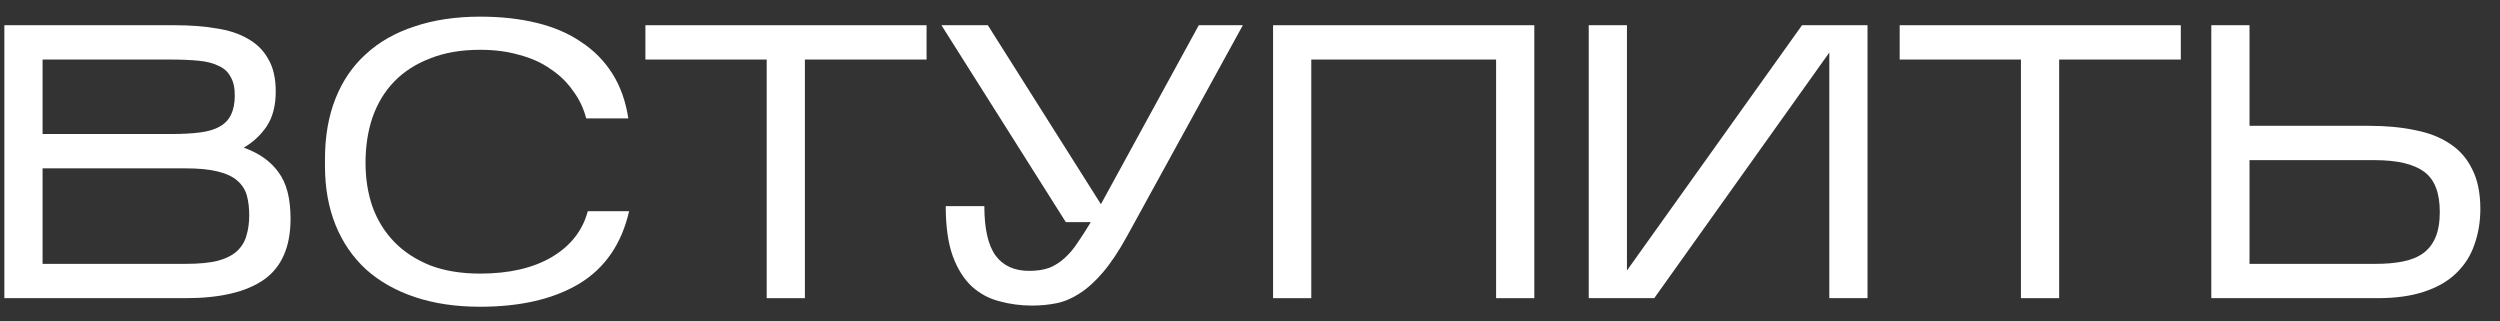
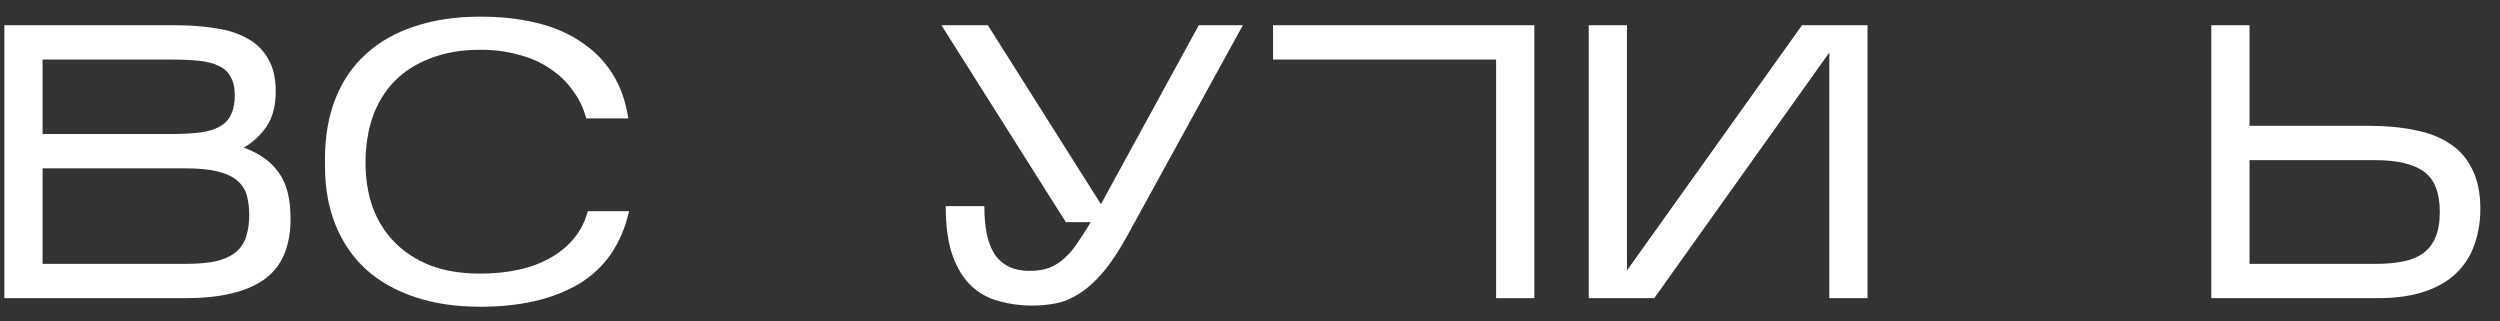
<svg xmlns="http://www.w3.org/2000/svg" width="109" height="14" viewBox="0 0 109 14" fill="none">
  <rect x="0" y="0" width="109" height="14" fill="#333333" stroke="none" />
  <path d="M12.668 9.532C12.668 10.767 12.277 11.657 11.495 12.201C10.724 12.734 9.591 13 8.095 13H0.19V1.1H7.619C8.288 1.1 8.888 1.145 9.421 1.236C9.965 1.315 10.43 1.468 10.815 1.695C11.2 1.91 11.495 2.205 11.699 2.579C11.914 2.942 12.022 3.412 12.022 3.99C12.022 4.602 11.892 5.106 11.631 5.503C11.37 5.888 11.036 6.2 10.628 6.438C11.297 6.676 11.801 7.033 12.141 7.509C12.492 7.974 12.668 8.648 12.668 9.532ZM1.856 5.843H7.466C7.953 5.843 8.373 5.82 8.724 5.775C9.075 5.73 9.359 5.645 9.574 5.52C9.801 5.395 9.965 5.225 10.067 5.01C10.18 4.783 10.237 4.5 10.237 4.16C10.237 3.82 10.175 3.548 10.05 3.344C9.937 3.129 9.761 2.97 9.523 2.868C9.296 2.755 9.007 2.681 8.656 2.647C8.305 2.613 7.897 2.596 7.432 2.596H1.856V5.843ZM1.856 11.504H8.095C8.673 11.504 9.143 11.459 9.506 11.368C9.869 11.266 10.146 11.124 10.339 10.943C10.543 10.75 10.679 10.524 10.747 10.263C10.826 10.002 10.866 9.713 10.866 9.396C10.866 9.067 10.832 8.778 10.764 8.529C10.696 8.28 10.56 8.064 10.356 7.883C10.152 7.702 9.863 7.566 9.489 7.475C9.126 7.384 8.645 7.339 8.044 7.339H1.856V11.504Z" fill="white" />
  <path d="M27.429 9.209C27.101 10.637 26.375 11.691 25.253 12.371C24.131 13.04 22.692 13.374 20.935 13.374C19.87 13.374 18.918 13.232 18.079 12.949C17.241 12.666 16.532 12.263 15.954 11.742C15.376 11.209 14.934 10.563 14.628 9.804C14.322 9.045 14.169 8.189 14.169 7.237V6.931C14.169 5.945 14.322 5.067 14.628 4.296C14.934 3.525 15.376 2.879 15.954 2.358C16.532 1.825 17.241 1.423 18.079 1.151C18.918 0.868 19.87 0.726 20.935 0.726C21.842 0.726 22.663 0.817 23.4 0.998C24.148 1.179 24.794 1.457 25.338 1.831C25.893 2.194 26.347 2.653 26.698 3.208C27.049 3.763 27.282 4.415 27.395 5.163H25.559C25.446 4.721 25.253 4.319 24.981 3.956C24.721 3.582 24.392 3.265 23.995 3.004C23.61 2.732 23.157 2.528 22.635 2.392C22.125 2.245 21.558 2.171 20.935 2.171C20.108 2.171 19.383 2.296 18.759 2.545C18.136 2.783 17.614 3.117 17.195 3.548C16.776 3.979 16.459 4.5 16.243 5.112C16.039 5.713 15.937 6.376 15.937 7.101C15.937 7.792 16.039 8.433 16.243 9.022C16.459 9.611 16.776 10.121 17.195 10.552C17.614 10.983 18.136 11.323 18.759 11.572C19.383 11.81 20.108 11.929 20.935 11.929C22.193 11.929 23.23 11.691 24.046 11.215C24.873 10.728 25.401 10.059 25.627 9.209H27.429Z" fill="white" />
-   <path d="M35.093 2.596V13H33.428V2.596H28.14V1.1H40.398V2.596H35.093Z" fill="white" />
  <path d="M49.139 10.297C48.776 10.954 48.425 11.481 48.085 11.878C47.745 12.275 47.405 12.581 47.065 12.796C46.736 13.011 46.402 13.153 46.062 13.221C45.722 13.289 45.365 13.323 44.991 13.323C44.504 13.323 44.033 13.261 43.58 13.136C43.127 13.023 42.724 12.807 42.373 12.49C42.022 12.161 41.744 11.719 41.54 11.164C41.336 10.597 41.234 9.872 41.234 8.988H42.917C42.917 9.974 43.081 10.694 43.41 11.147C43.739 11.589 44.226 11.81 44.872 11.81C45.212 11.81 45.507 11.765 45.756 11.674C46.005 11.572 46.226 11.43 46.419 11.249C46.623 11.068 46.81 10.847 46.98 10.586C47.161 10.325 47.354 10.025 47.558 9.685H46.47L41.047 1.1H43.07L48 8.903L52.267 1.1H54.188L49.139 10.297Z" fill="white" />
-   <path d="M57.172 2.596V13H55.506V1.1H66.896V13H65.23V2.596H57.172Z" fill="white" />
+   <path d="M57.172 2.596H55.506V1.1H66.896V13H65.23V2.596H57.172Z" fill="white" />
  <path d="M79.758 2.29L72.125 13H69.269V1.1H70.935V11.793L78.568 1.1H81.424V13H79.758V2.29Z" fill="white" />
-   <path d="M89.779 2.596V13H88.113V2.596H82.826V1.1H95.083V2.596H89.779Z" fill="white" />
  <path d="M108.143 9.107C108.143 9.662 108.058 10.178 107.888 10.654C107.729 11.13 107.468 11.544 107.106 11.895C106.754 12.246 106.29 12.518 105.712 12.711C105.145 12.904 104.459 13 103.655 13H96.413V1.1H98.079V5.486H103.298C104.034 5.486 104.697 5.548 105.287 5.673C105.887 5.786 106.397 5.985 106.817 6.268C107.236 6.54 107.559 6.908 107.786 7.373C108.024 7.838 108.143 8.416 108.143 9.107ZM98.079 11.504H103.587C104.029 11.504 104.42 11.47 104.76 11.402C105.111 11.334 105.406 11.215 105.644 11.045C105.882 10.875 106.063 10.643 106.188 10.348C106.312 10.053 106.375 9.685 106.375 9.243C106.375 8.404 106.148 7.821 105.695 7.492C105.241 7.152 104.522 6.982 103.536 6.982H98.079V11.504Z" fill="white" />
</svg>